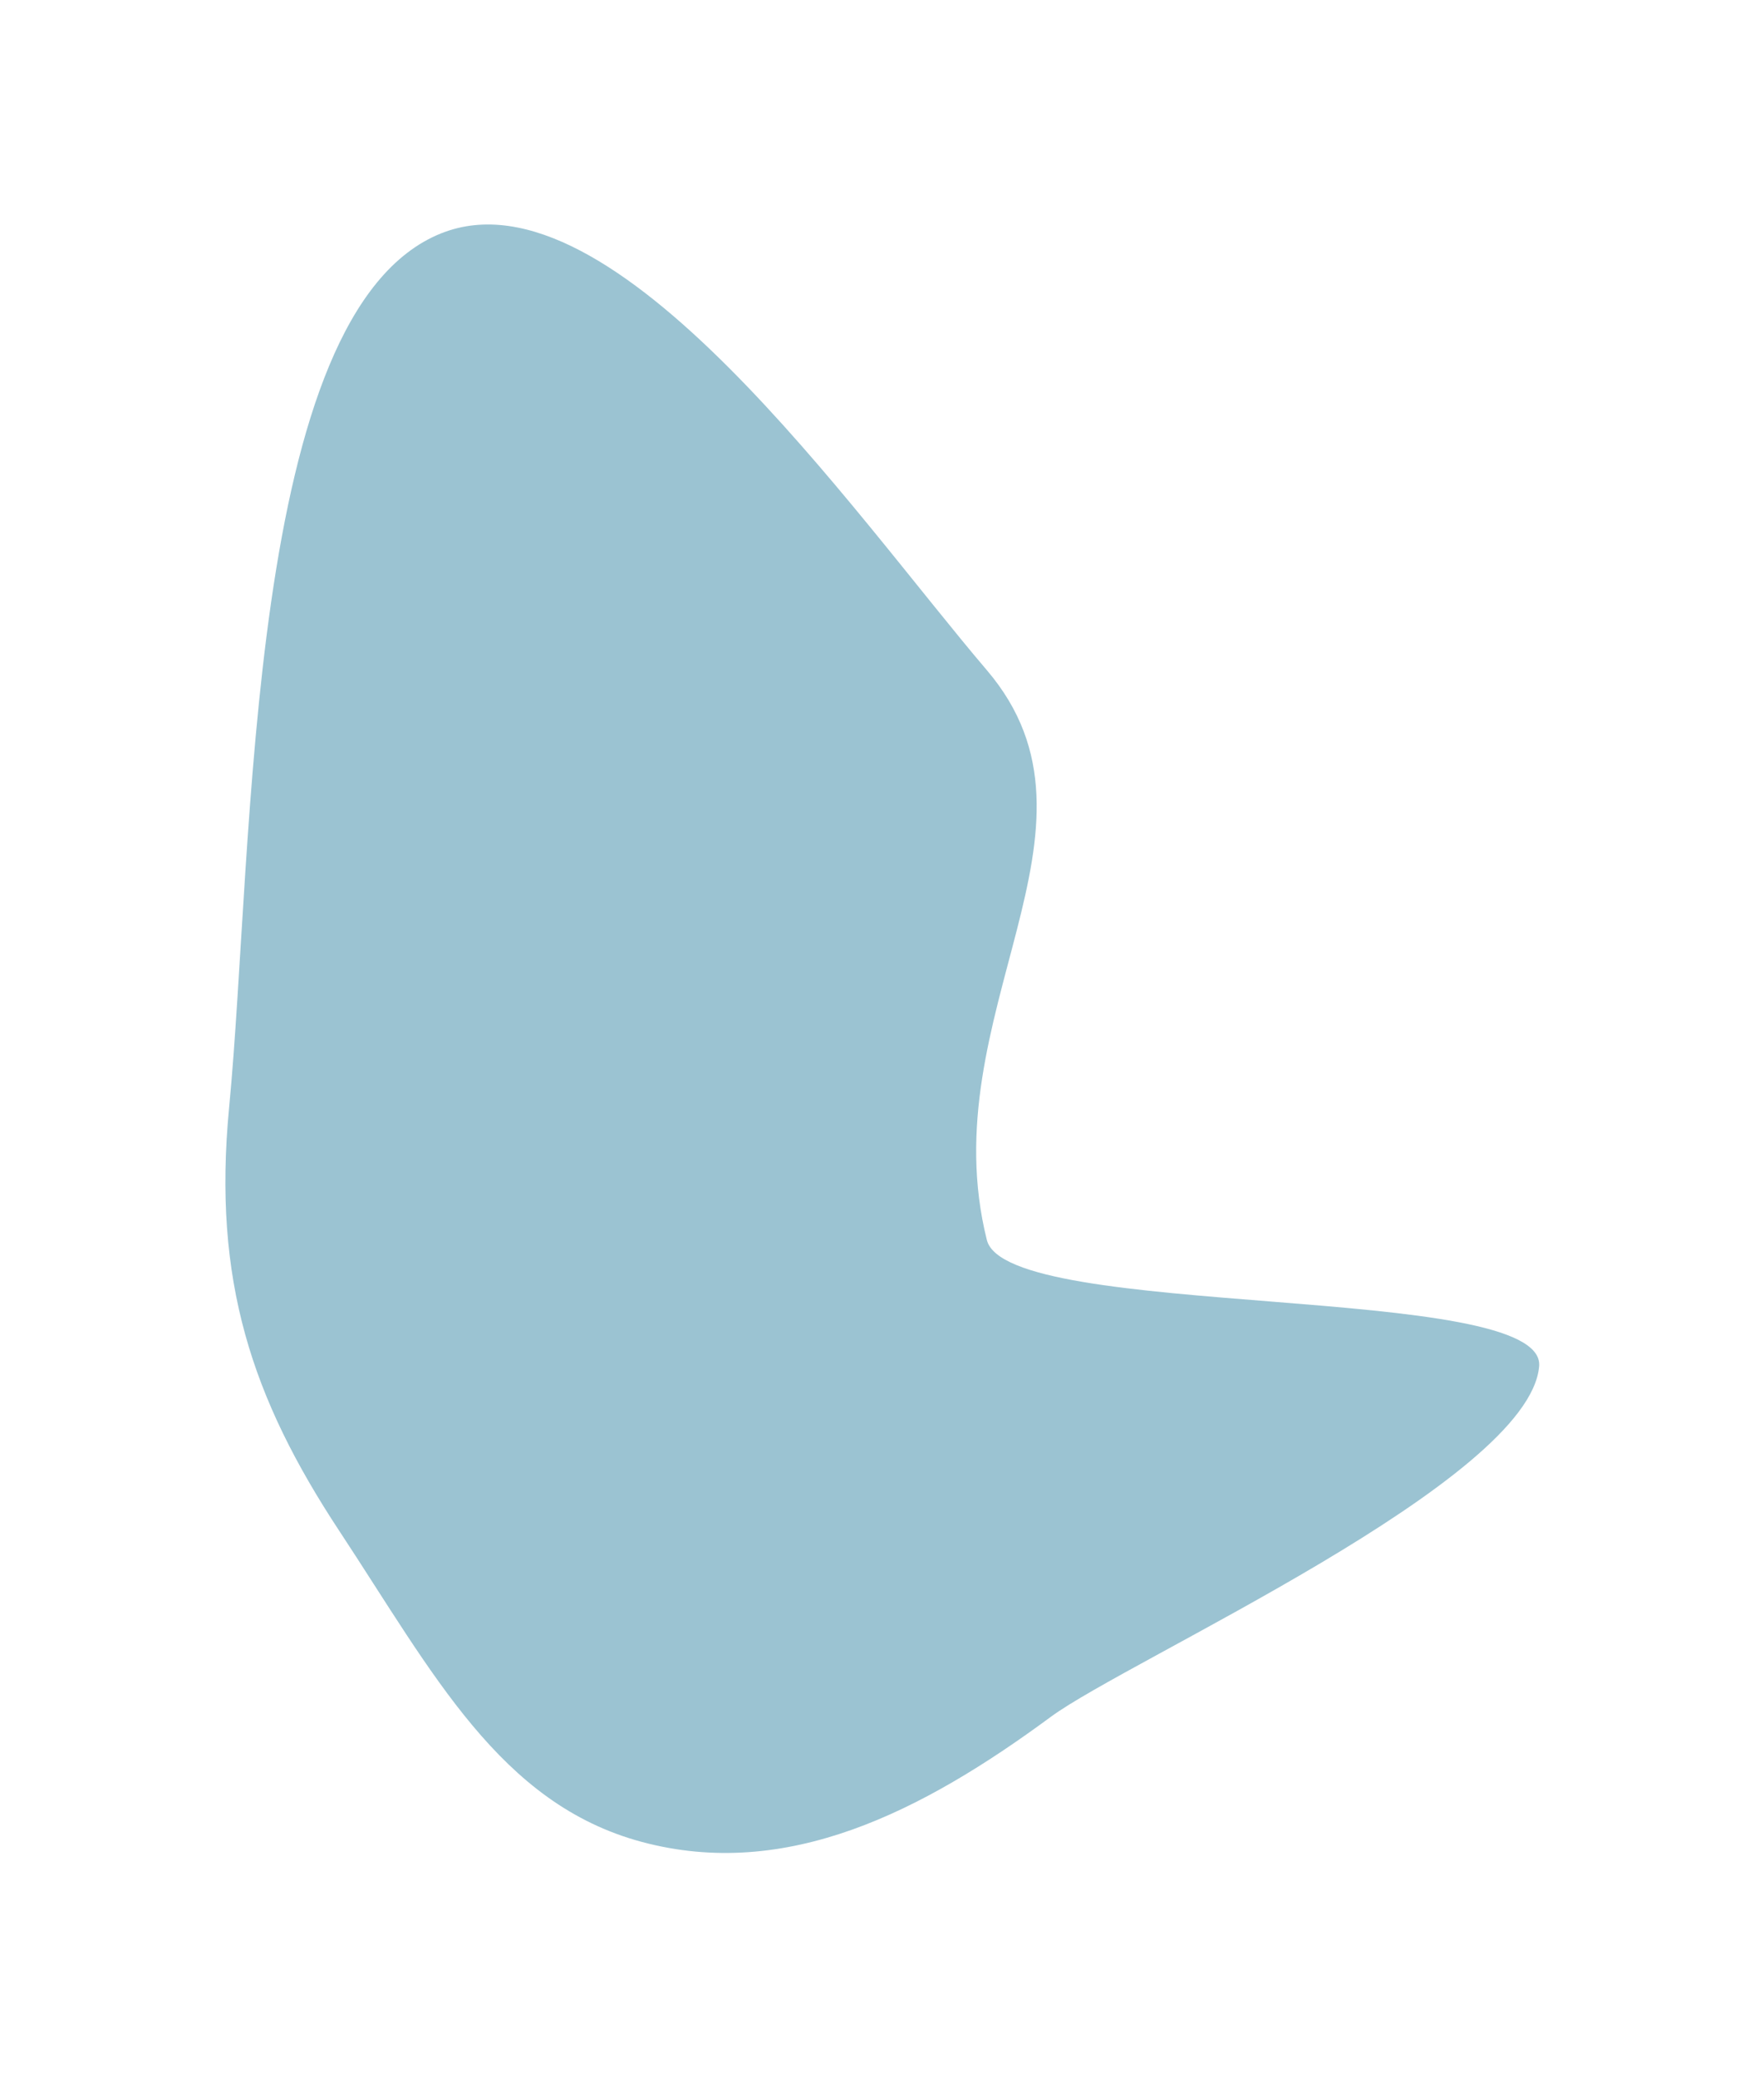
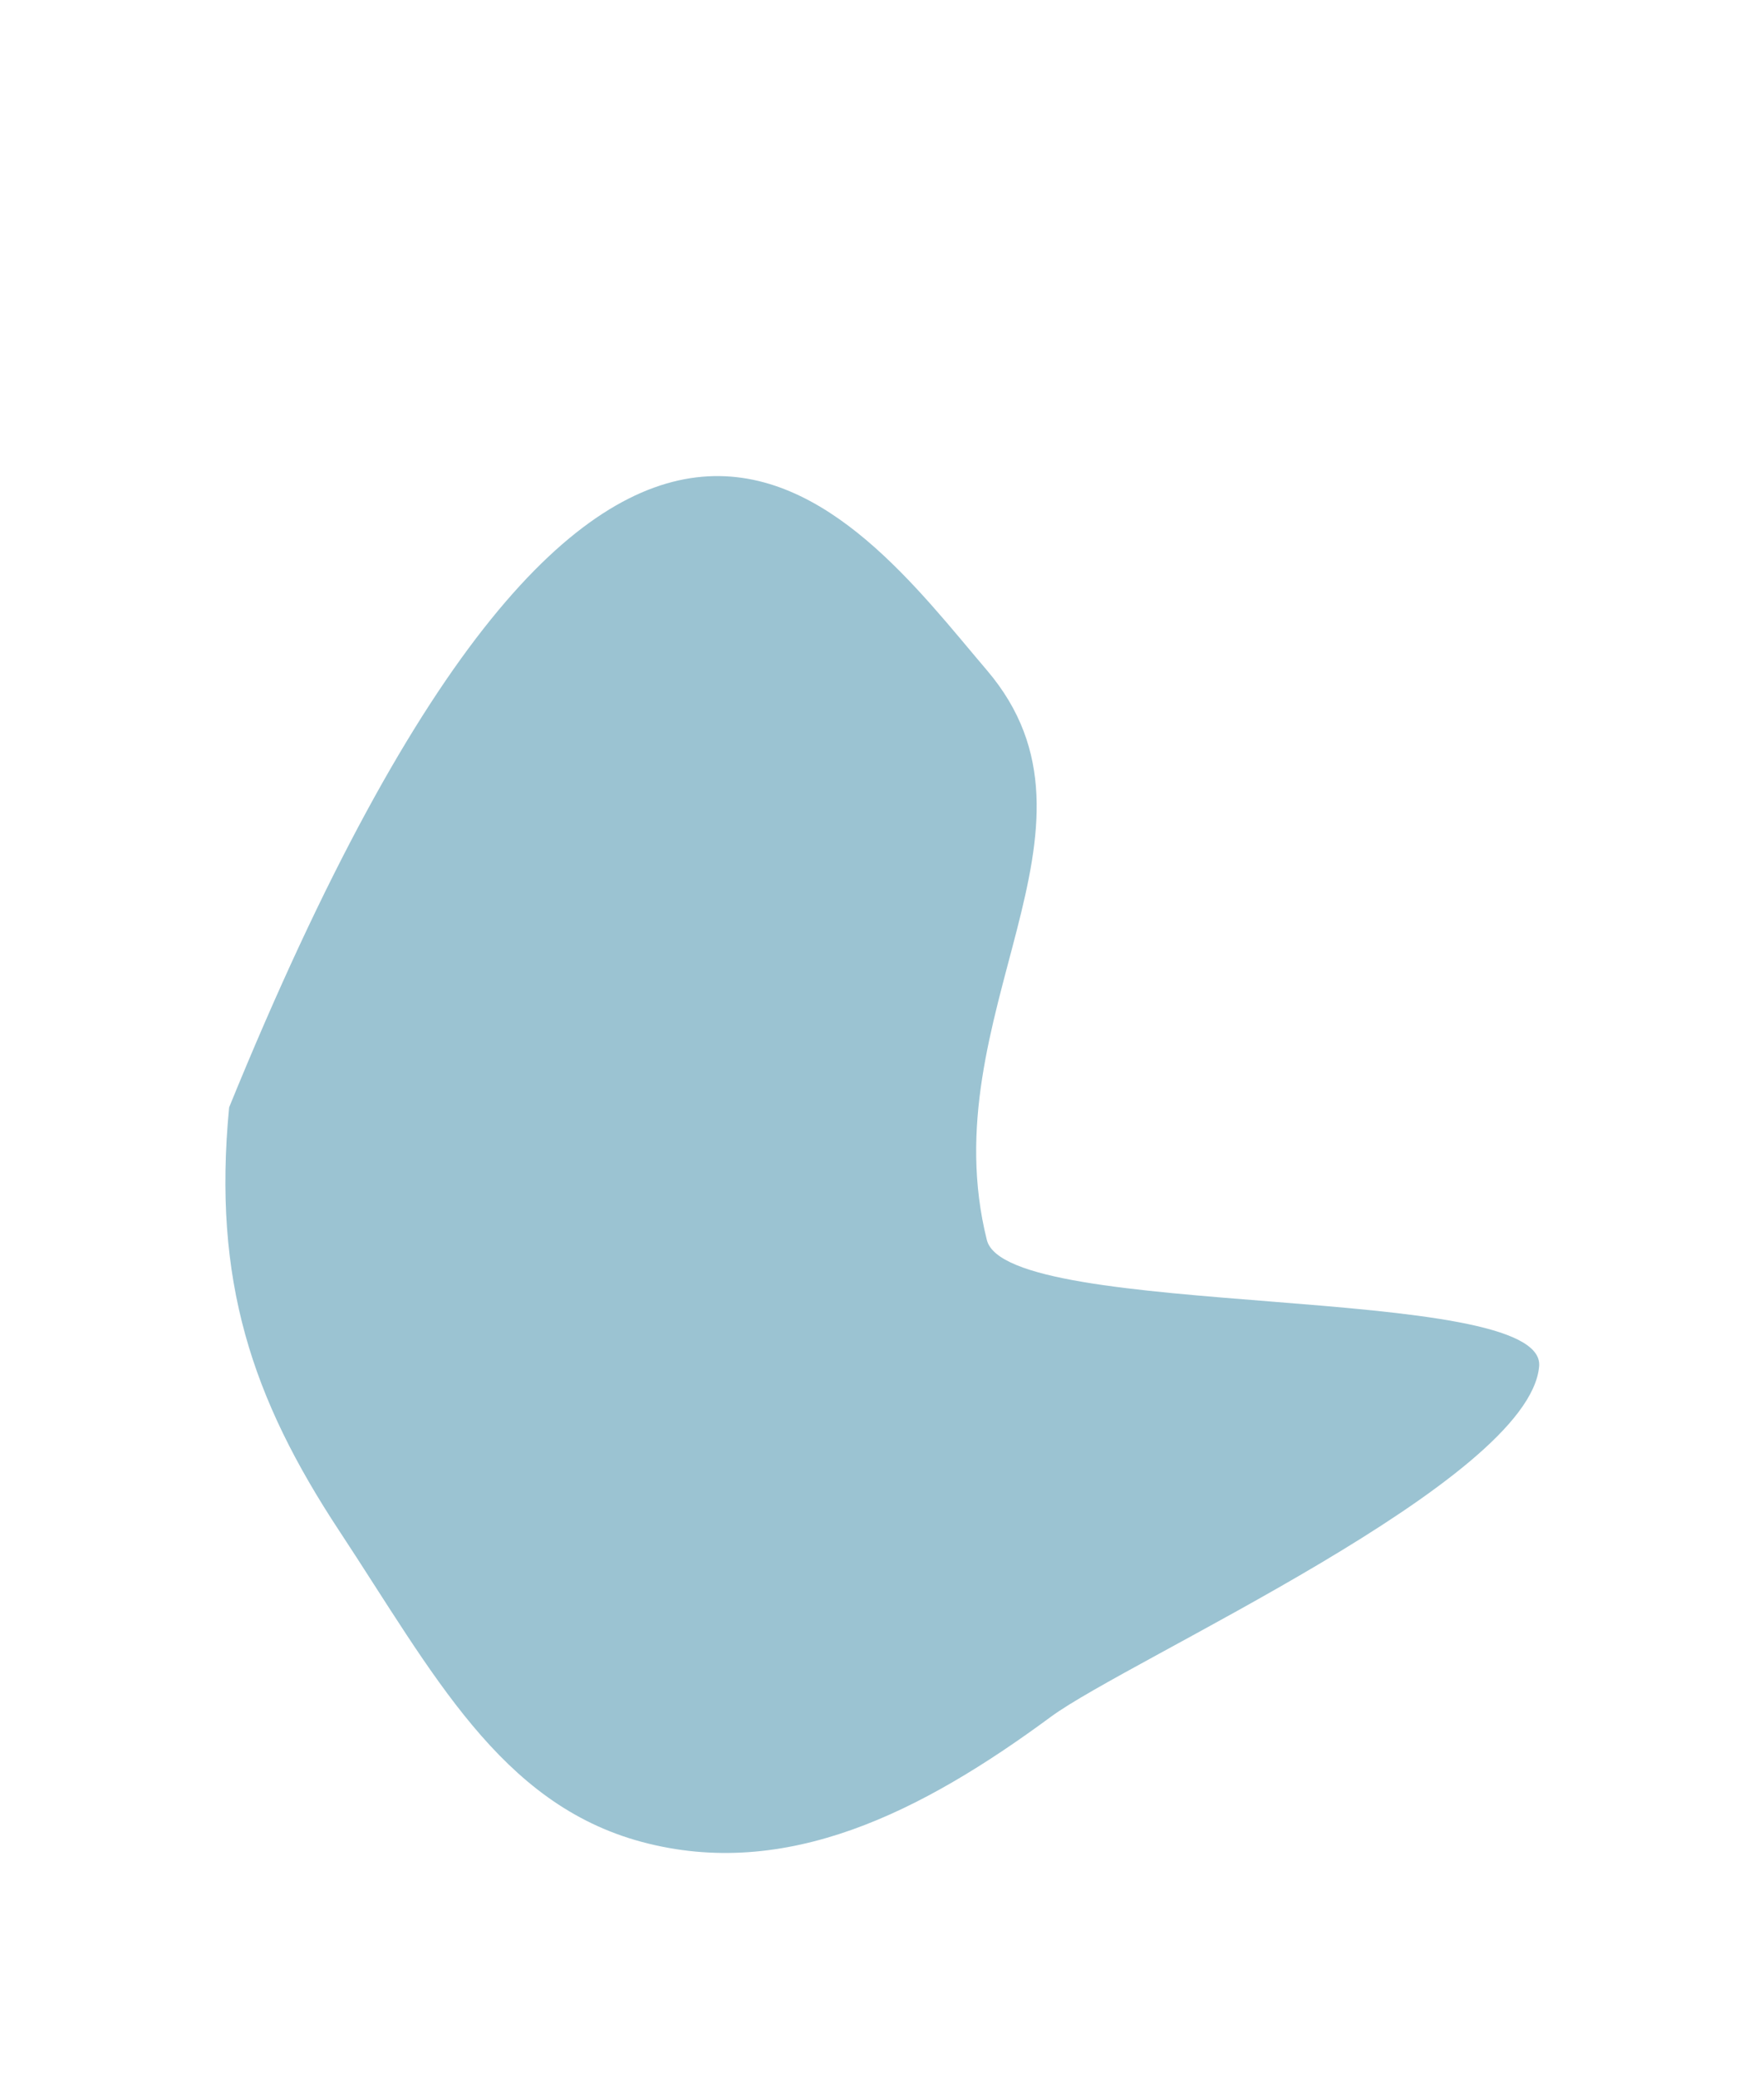
<svg xmlns="http://www.w3.org/2000/svg" width="1573" height="1852" viewBox="0 0 1573 1852" fill="none">
  <g filter="url(#filter0_f_504_182)">
-     <path d="M879.996 597.5C1001.58 740.026 829.604 903.907 879.996 1105.5C898.007 1177.55 1378.7 1142.72 1372.5 1218C1364.04 1320.56 1006.42 1479.48 936.944 1530.7C822.274 1615.25 701.459 1676.9 572.134 1642.1C445.773 1608.1 386.337 1491.99 302.772 1365.22C224.545 1246.55 189.473 1141.77 204.323 987.253C226.77 753.682 218.981 277.499 393.498 208C546.888 146.915 761.24 458.291 879.996 597.5Z" fill="#9BC3D2" />
+     <path d="M879.996 597.5C1001.58 740.026 829.604 903.907 879.996 1105.5C898.007 1177.55 1378.7 1142.72 1372.5 1218C1364.04 1320.56 1006.42 1479.48 936.944 1530.7C822.274 1615.25 701.459 1676.9 572.134 1642.1C445.773 1608.1 386.337 1491.99 302.772 1365.22C224.545 1246.55 189.473 1141.77 204.323 987.253C546.888 146.915 761.24 458.291 879.996 597.5Z" fill="#9BC3D2" />
  </g>
  <defs>
    <filter id="filter0_f_504_182" x="0.988" y="0.155" width="1571.57" height="1851.84" filterUnits="userSpaceOnUse" color-interpolation-filters="sRGB">
      <feFlood flood-opacity="0" result="BackgroundImageFix" />
      <feBlend mode="normal" in="SourceGraphic" in2="BackgroundImageFix" result="shape" />
      <feGaussianBlur stdDeviation="100" result="effect1_foregroundBlur_504_182" />
    </filter>
  </defs>
</svg>